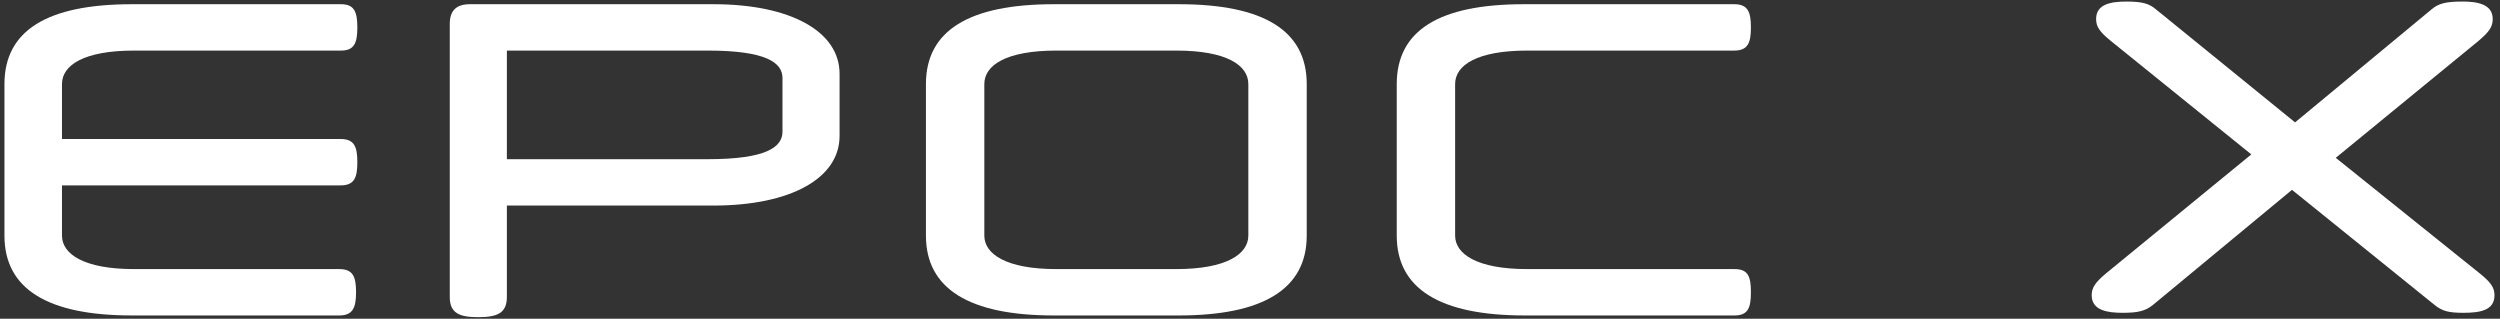
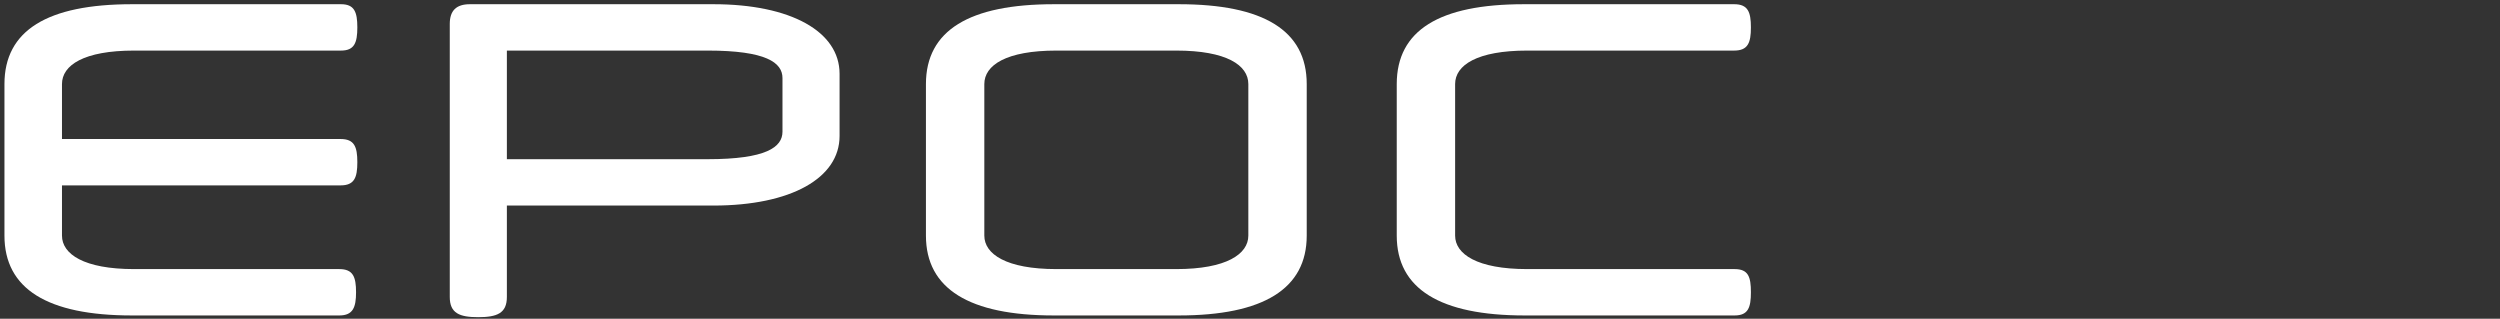
<svg xmlns="http://www.w3.org/2000/svg" width="251" height="32" viewBox="0 0 251 32" fill="none">
  <rect x="0" y="0" width="251" height="32" fill="#333333" stroke="none" />
  <path d="M6.223 23.655C6.223 25.508 8.421 27.017 13.464 27.017H34.066C35.446 27.017 35.747 27.792 35.747 29.344C35.747 30.853 35.446 31.672 34.066 31.672H13.248C4.757 31.672 0.447 28.999 0.447 23.655V8.44C0.447 3.052 4.757 0.423 13.248 0.423H34.239C35.575 0.423 35.877 1.199 35.877 2.75C35.877 4.302 35.575 5.078 34.239 5.078H13.464C8.421 5.078 6.223 6.543 6.223 8.44V13.957H34.196C35.575 13.957 35.877 14.733 35.877 16.284C35.877 17.836 35.575 18.612 34.196 18.612H6.223V23.655Z" fill="white" />
  <path d="M45.157 2.406C45.157 1.069 45.804 0.423 47.183 0.423H71.622C79.423 0.423 84.293 3.181 84.293 7.405V13.655C84.293 17.879 79.423 20.638 71.622 20.638H50.89V29.818C50.89 31.456 49.898 31.844 48.002 31.844C46.149 31.844 45.157 31.456 45.157 29.818V2.406ZM50.89 15.983H71.061C76.923 15.983 78.561 14.776 78.561 13.224V7.836C78.561 6.285 76.923 5.078 71.061 5.078H50.89V15.983Z" fill="white" />
  <path d="M105.808 31.672C97.317 31.672 92.964 28.999 92.964 23.655V8.44C92.964 3.052 97.317 0.423 105.808 0.423H118.351C126.842 0.423 131.195 3.052 131.195 8.44V23.655C131.195 28.999 126.842 31.672 118.351 31.672H105.808ZM98.826 23.655C98.826 25.508 101.024 27.017 106.067 27.017H118.092C123.135 27.017 125.333 25.508 125.333 23.655V8.44C125.333 6.543 123.135 5.078 118.092 5.078H106.067C101.024 5.078 98.826 6.543 98.826 8.44V23.655Z" fill="white" />
  <path d="M153.077 31.672C144.586 31.672 140.233 28.999 140.233 23.655V8.44C140.233 3.052 144.5 0.423 152.991 0.423H174.11C175.49 0.423 175.791 1.199 175.791 2.75C175.791 4.302 175.49 5.078 174.11 5.078H153.335C148.293 5.078 146.094 6.543 146.094 8.44V23.655C146.094 25.508 148.293 27.017 153.335 27.017H174.153C175.533 27.017 175.791 27.792 175.791 29.344C175.791 30.853 175.533 31.672 174.153 31.672H153.077Z" fill="white" />
-   <path d="M244.143 0.927C244.854 0.327 245.608 0.156 247.251 0.156C248.627 0.156 250.269 0.37 250.269 1.913C250.269 2.685 249.914 3.199 248.849 4.1L234.51 15.845L248.982 27.462C250.092 28.362 250.447 28.877 250.447 29.648C250.447 31.149 249.026 31.406 247.34 31.406C245.83 31.406 245.209 31.234 244.454 30.634L230.115 19.06L216.132 30.634C215.377 31.234 214.623 31.406 213.113 31.406C211.648 31.406 210.006 31.192 210.006 29.648C210.006 28.877 210.361 28.362 211.426 27.462L226.031 15.502L211.915 4.1C210.805 3.199 210.45 2.685 210.45 1.913C210.45 0.456 211.826 0.156 213.513 0.156C215.111 0.156 215.777 0.37 216.443 0.927L230.426 12.287L244.143 0.927Z" fill="white" />
</svg>